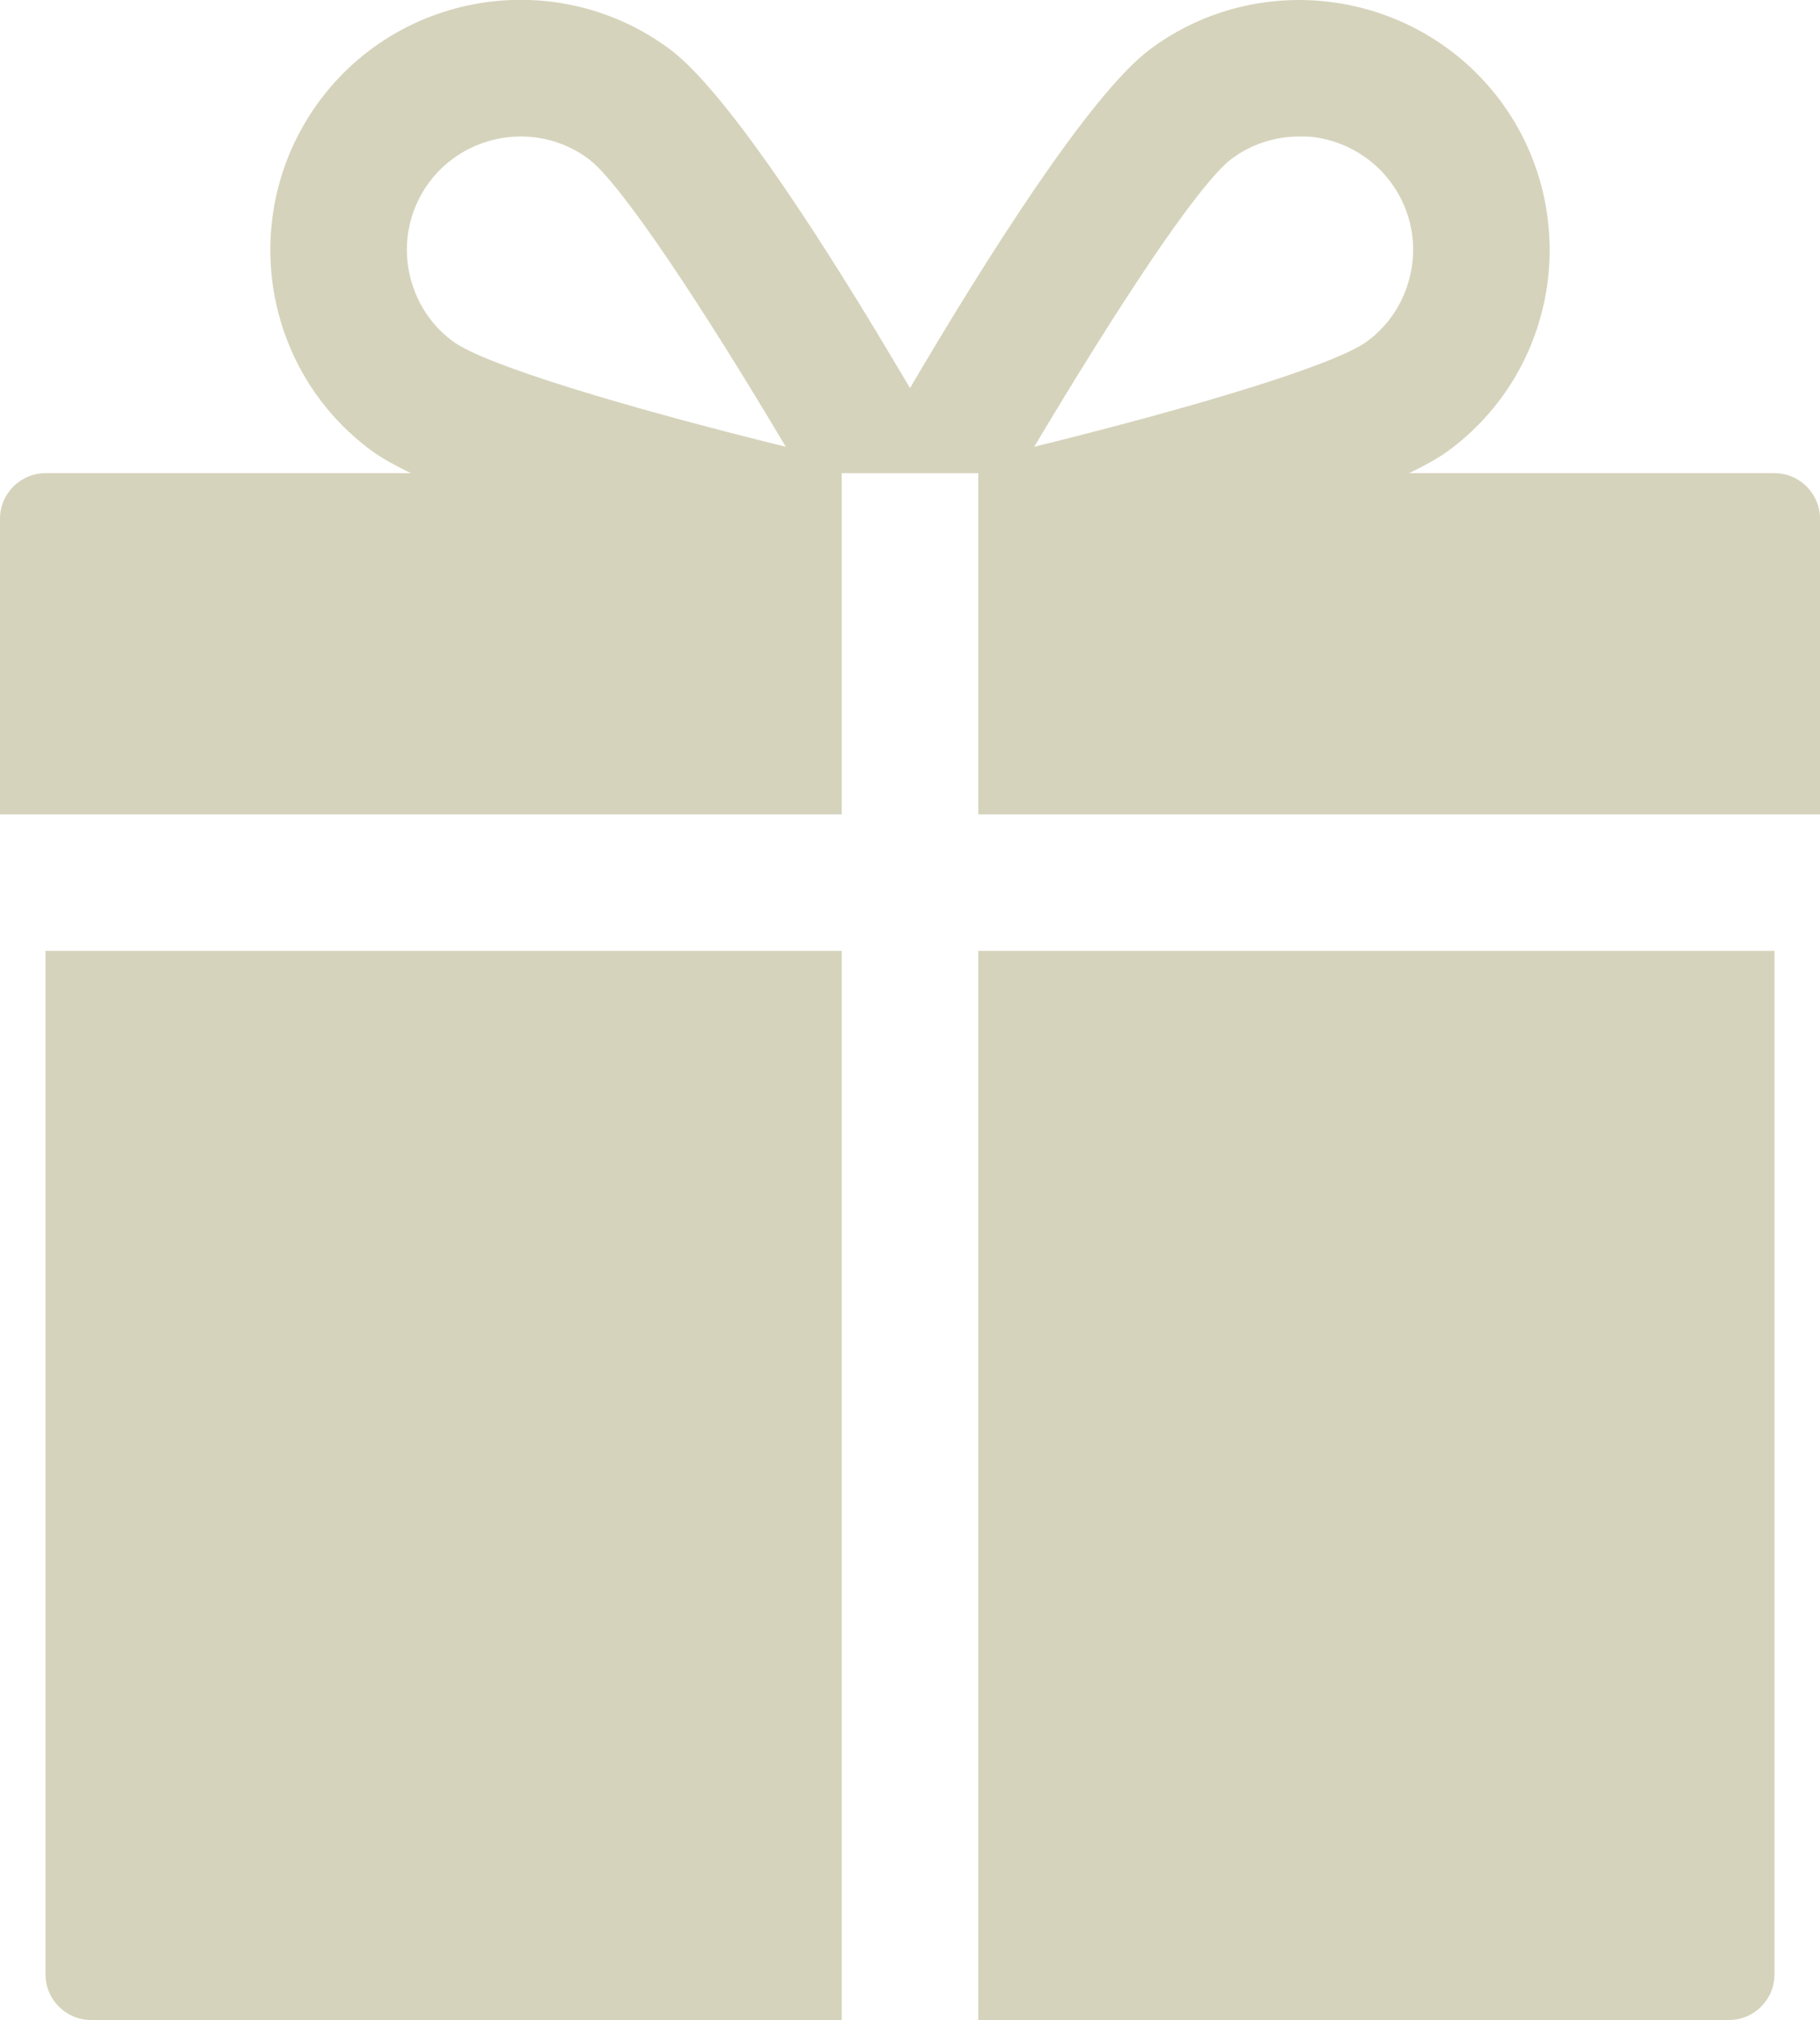
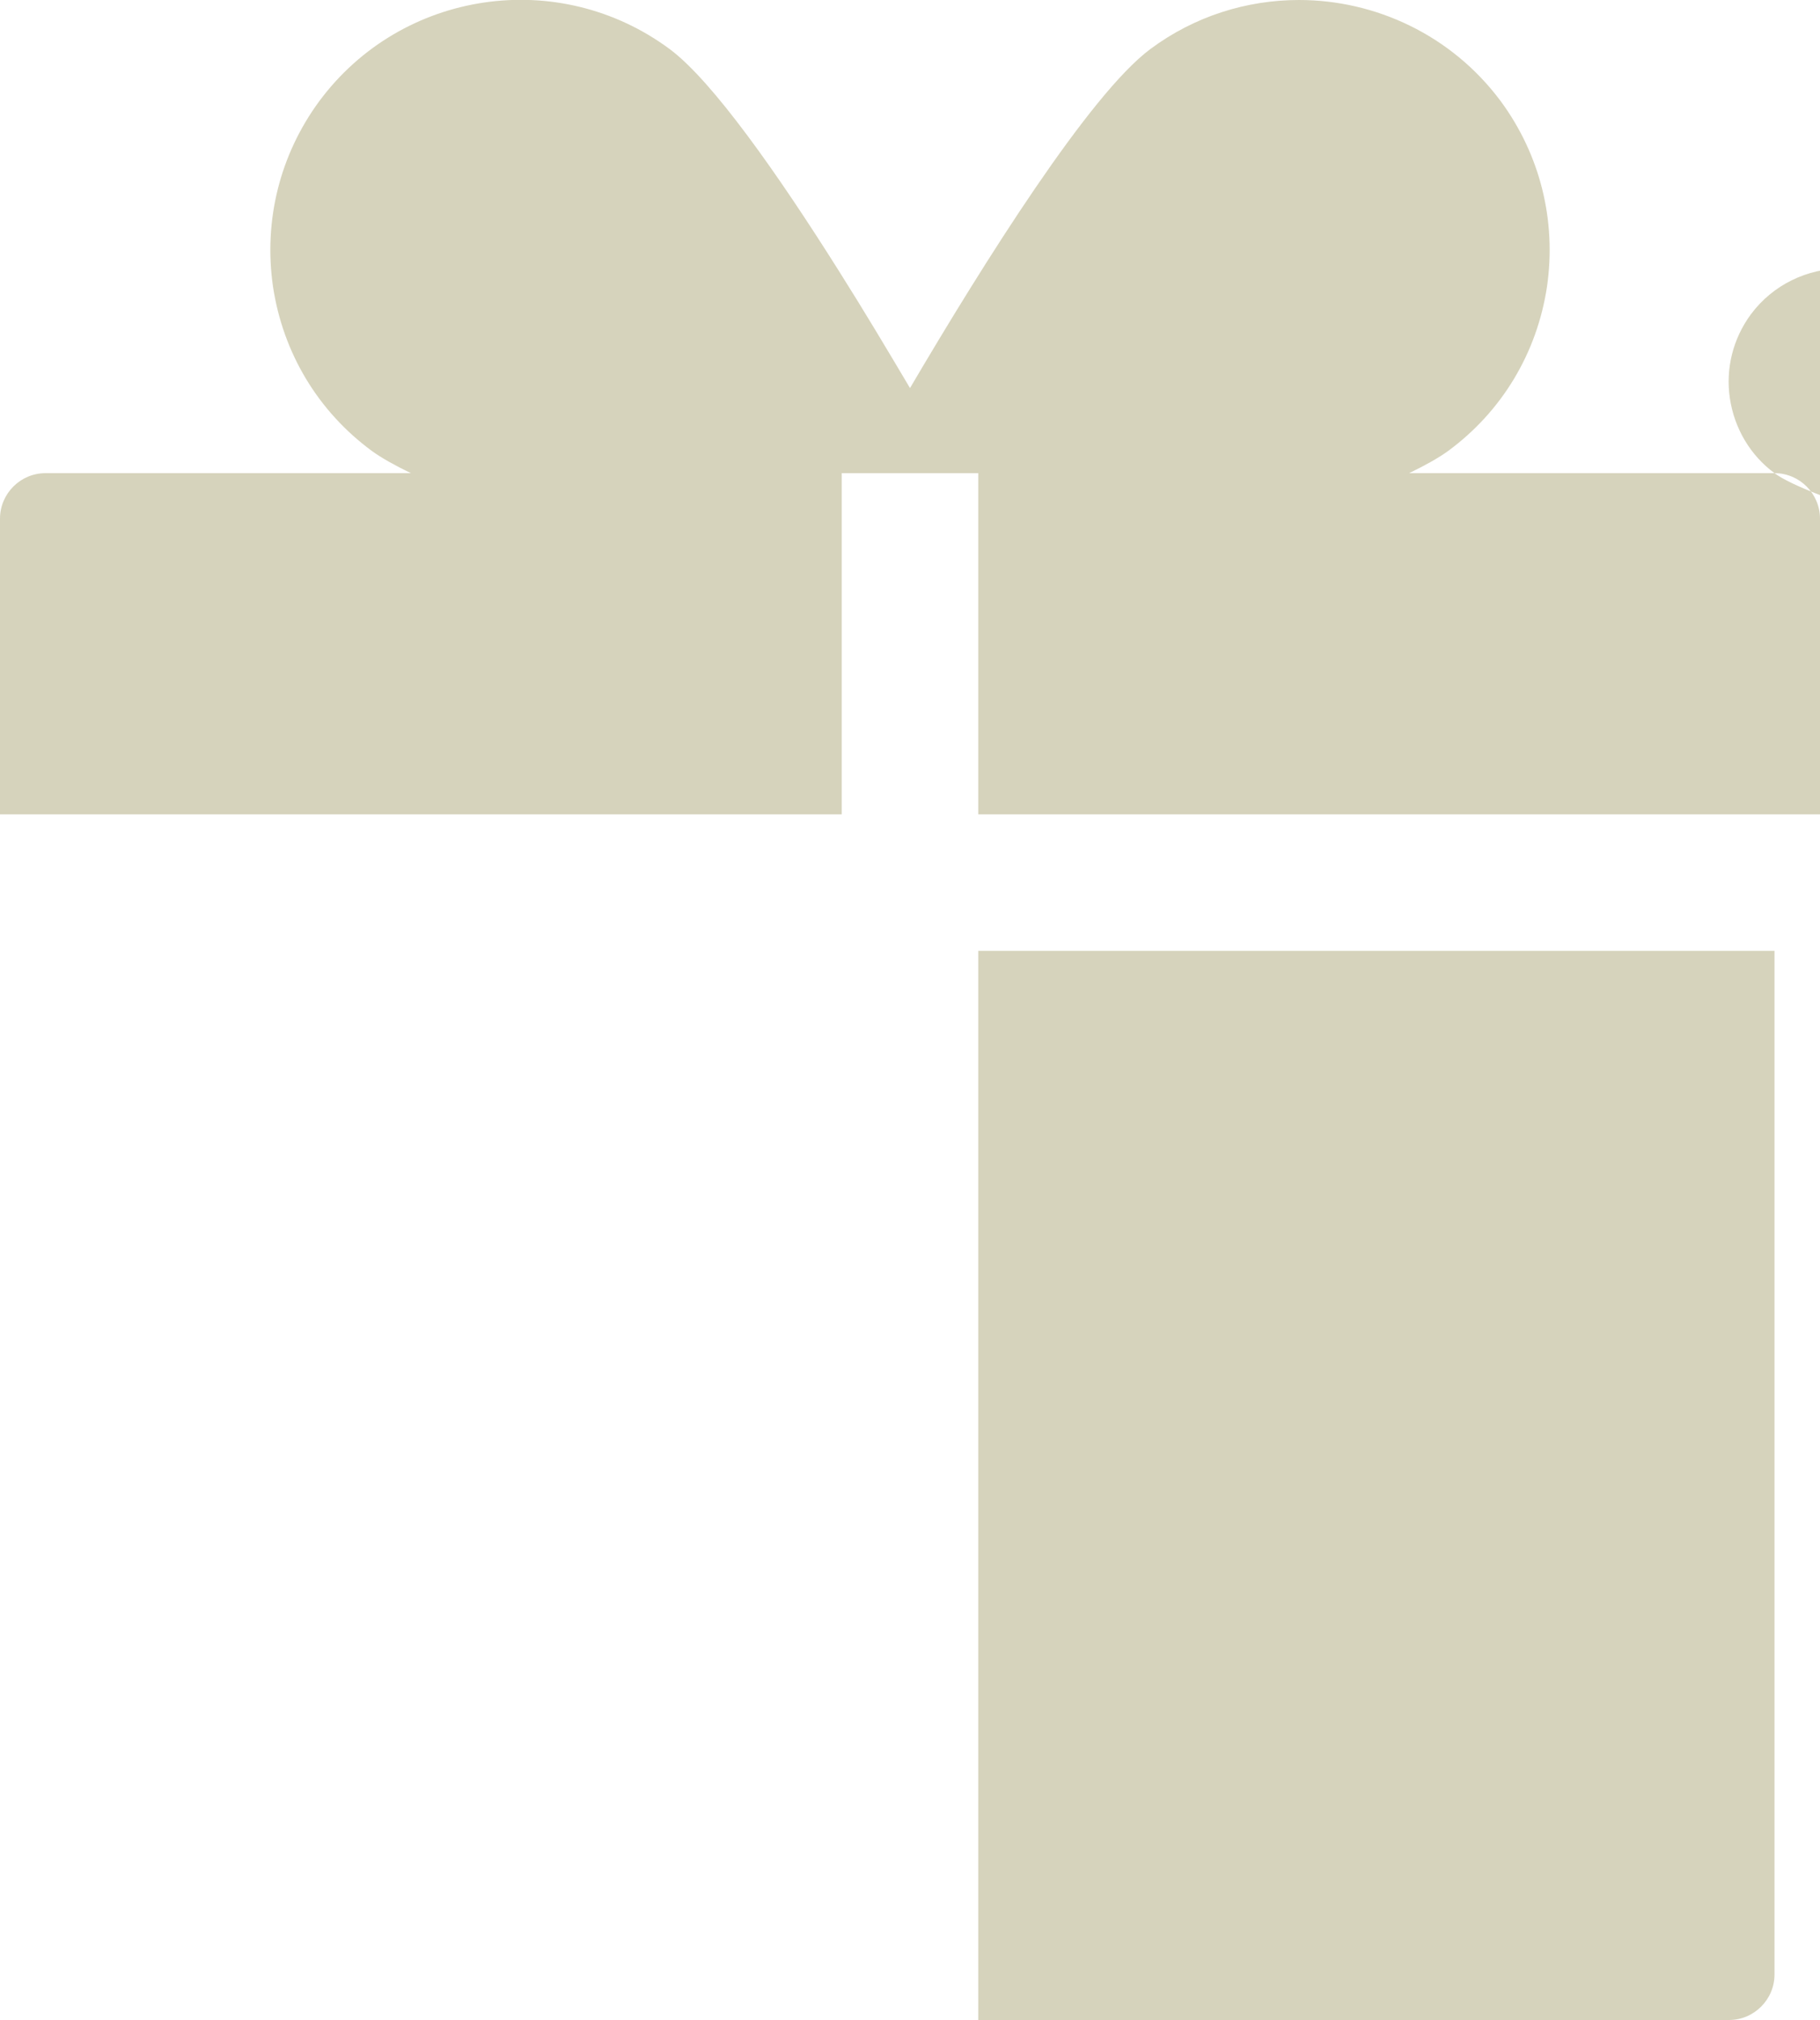
<svg xmlns="http://www.w3.org/2000/svg" id="b" viewBox="0 0 40 44.4" height="44.4px" width="40px">
  <g id="c">
    <path d="m21.5,20.9v23.5h16.5c.55,0,1-.45,1-1v-22.5h-17.5Z" fill="#d6d3bc" stroke-width="0" />
-     <path d="m18.5,20.9H1v22.5c0,.55.45,1,1,1h16.5v-23.5Z" fill="#d6d3bc" stroke-width="0" />
-     <path d="m39,10.4h-8.03c.35-.17.64-.33.86-.49,1.18-.87,1.95-2.15,2.17-3.61.21-1.45-.15-2.9-1.02-4.08C31.9.77,30.23,0,28.55,0c-1.14,0-2.29.35-3.27,1.08-1.33.99-3.64,4.66-5.28,7.45-.48-.81-1.01-1.7-1.56-2.57-1.34-2.13-2.78-4.18-3.72-4.88-2.44-1.81-5.89-1.3-7.7,1.14-.87,1.18-1.23,2.63-1.02,4.08.22,1.46.99,2.74,2.17,3.61.22.16.51.32.86.49H1c-.55,0-1,.45-1,1v6.5h18.5v-7.5h3v7.5h18.5v-6.5c0-.55-.45-1-1-1Zm-29.05-2.9c-.53-.39-.88-.98-.98-1.64-.1-.66.07-1.32.46-1.85.49-.66,1.25-1.01,2.02-1.01.51,0,1.04.16,1.48.49.71.52,2.54,3.3,4.34,6.33-3.41-.84-6.61-1.79-7.32-2.32Zm15.36-1.79c.77-1.14,1.41-1.96,1.76-2.22.43-.32.95-.49,1.48-.49.13,0,.25,0,.37.02.66.1,1.25.45,1.65.99.39.53.56,1.19.46,1.85-.1.66-.45,1.25-.98,1.64-.71.53-3.91,1.48-7.32,2.32.9-1.51,1.81-2.97,2.58-4.11Z" fill="#d6d3bc" stroke-width="0" />
+     <path d="m39,10.4h-8.03c.35-.17.64-.33.86-.49,1.18-.87,1.95-2.15,2.17-3.61.21-1.45-.15-2.9-1.02-4.08C31.9.77,30.23,0,28.55,0c-1.14,0-2.29.35-3.27,1.08-1.33.99-3.64,4.66-5.28,7.45-.48-.81-1.01-1.7-1.56-2.57-1.34-2.13-2.78-4.18-3.72-4.88-2.44-1.81-5.89-1.3-7.7,1.14-.87,1.18-1.23,2.63-1.02,4.08.22,1.46.99,2.74,2.17,3.61.22.16.51.32.86.49H1c-.55,0-1,.45-1,1v6.5h18.5v-7.5h3v7.5h18.5v-6.5c0-.55-.45-1-1-1Zc-.53-.39-.88-.98-.98-1.64-.1-.66.07-1.32.46-1.85.49-.66,1.25-1.01,2.02-1.01.51,0,1.04.16,1.48.49.71.52,2.54,3.3,4.34,6.33-3.41-.84-6.61-1.79-7.32-2.32Zm15.36-1.79c.77-1.14,1.41-1.96,1.76-2.22.43-.32.95-.49,1.48-.49.13,0,.25,0,.37.02.66.1,1.25.45,1.65.99.39.53.56,1.19.46,1.85-.1.66-.45,1.25-.98,1.64-.71.53-3.91,1.48-7.32,2.32.9-1.51,1.81-2.97,2.58-4.11Z" fill="#d6d3bc" stroke-width="0" />
  </g>
</svg>